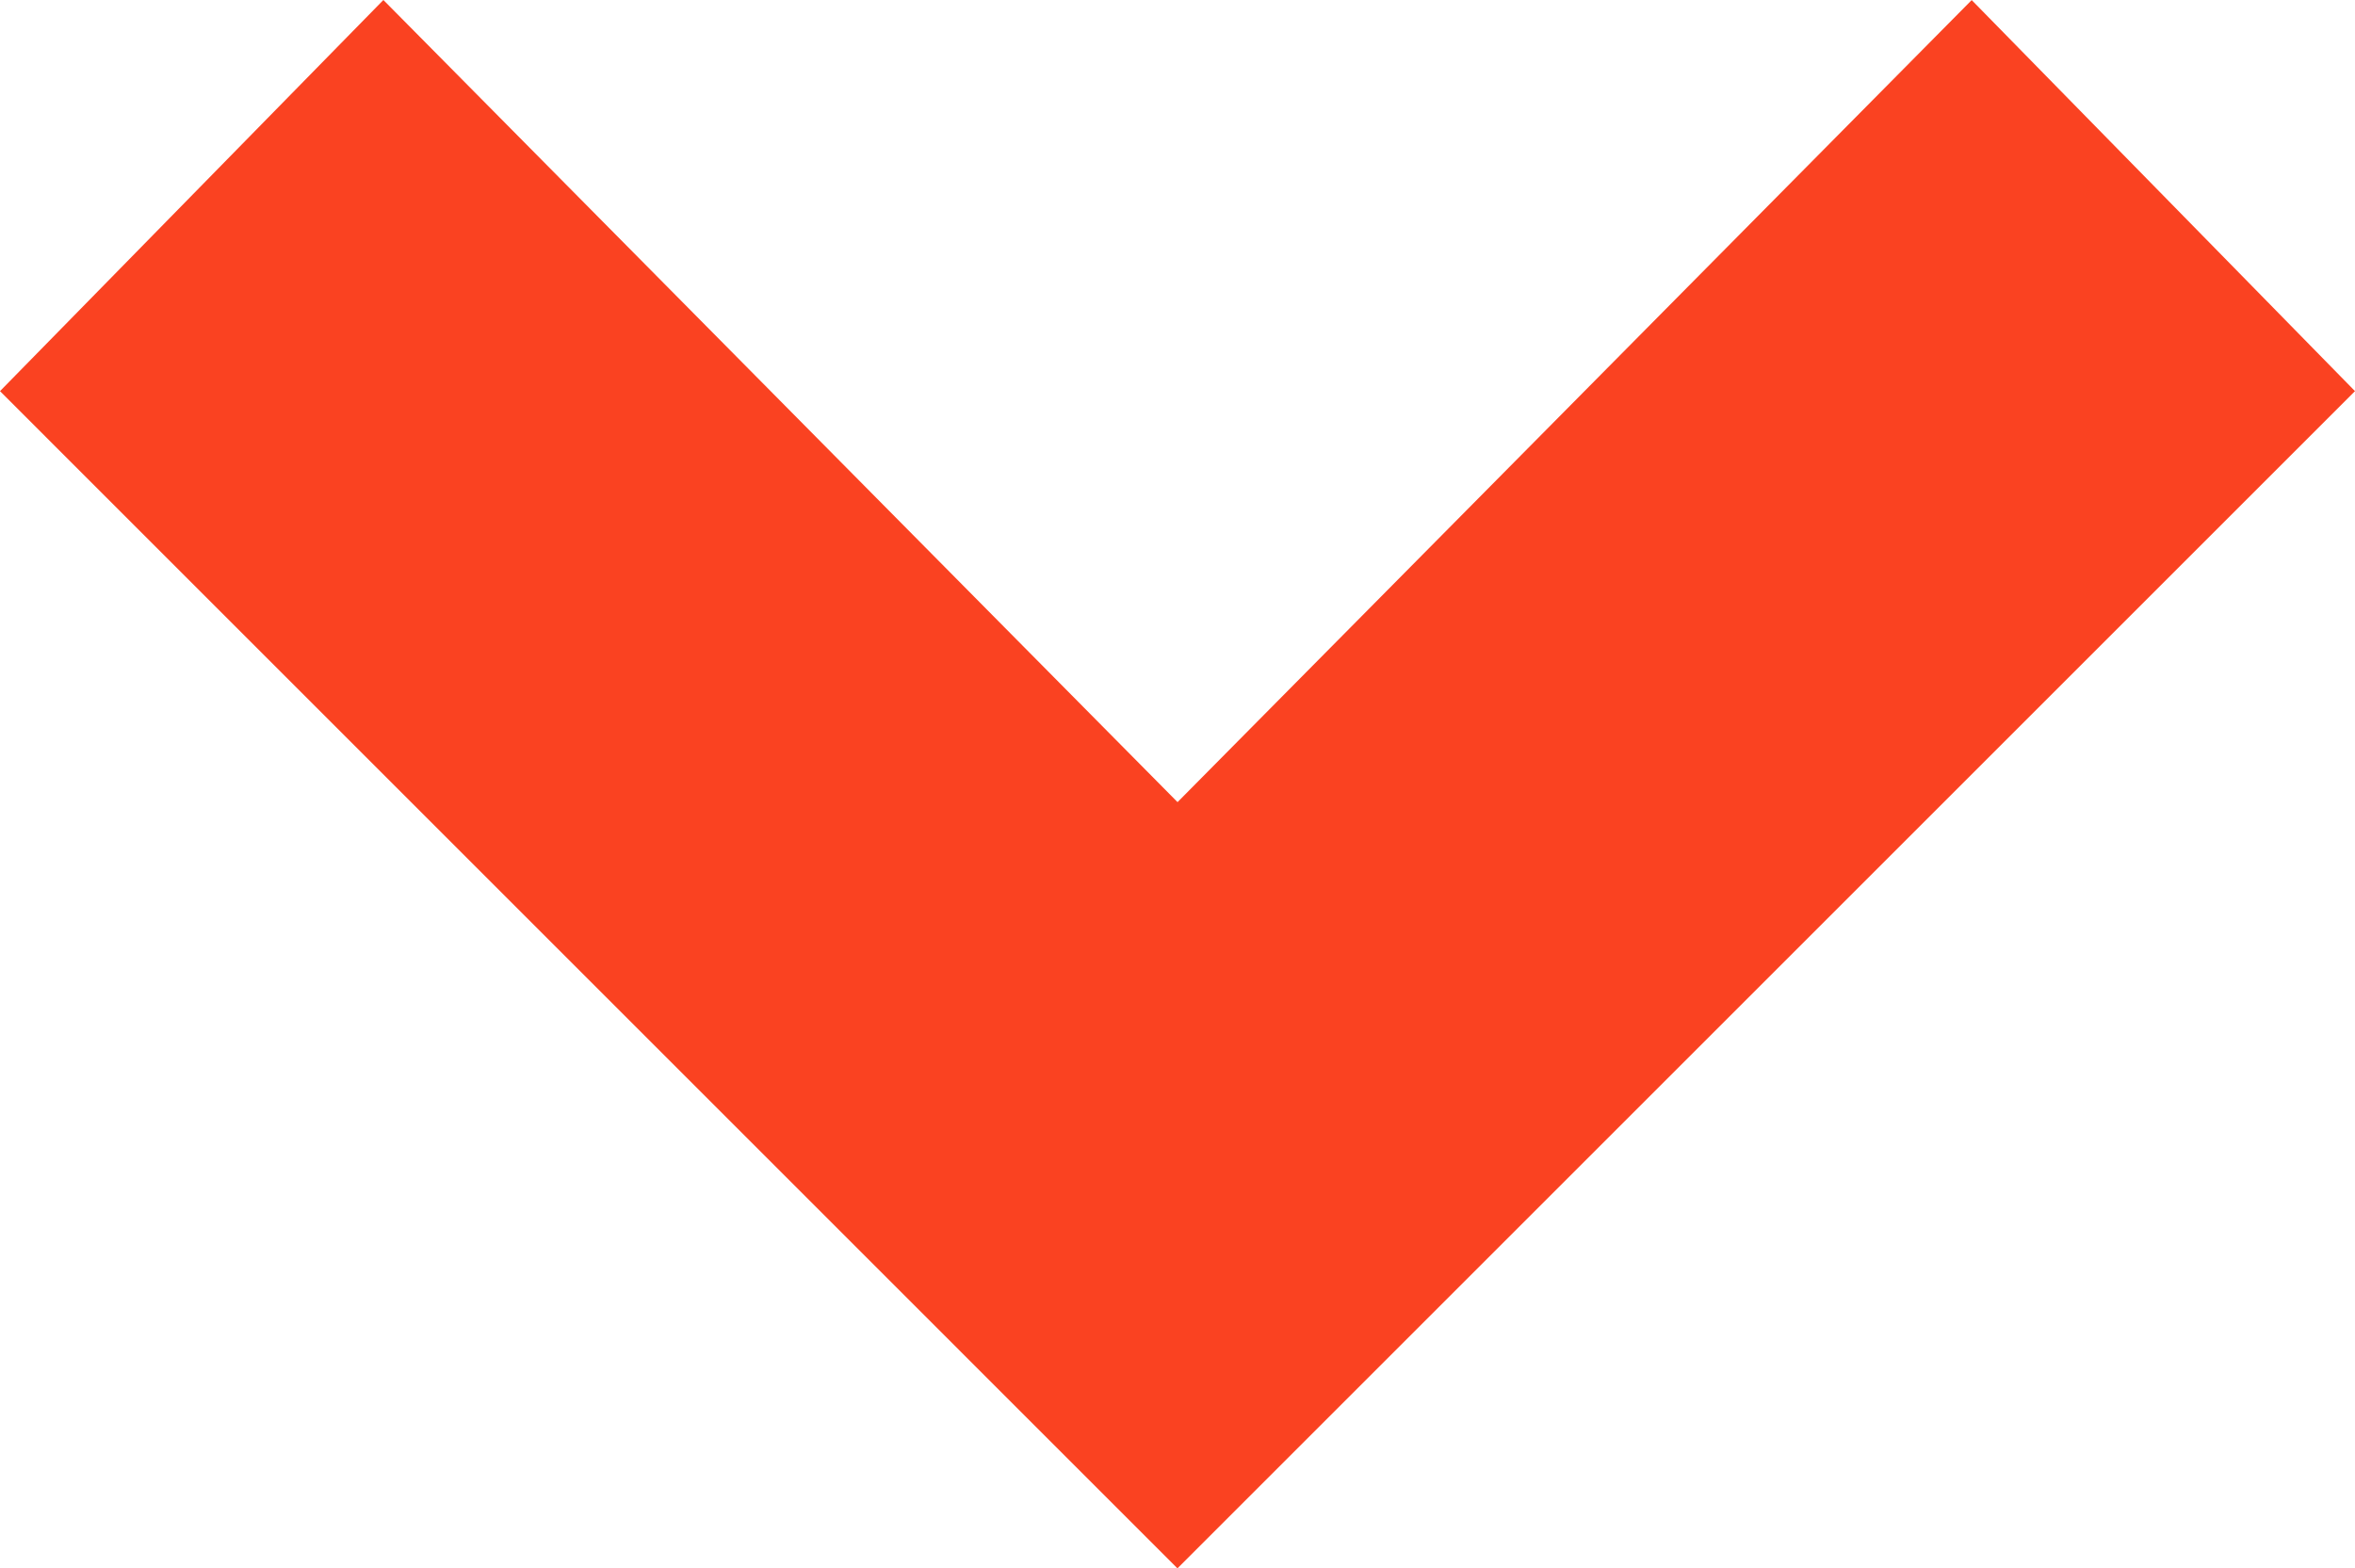
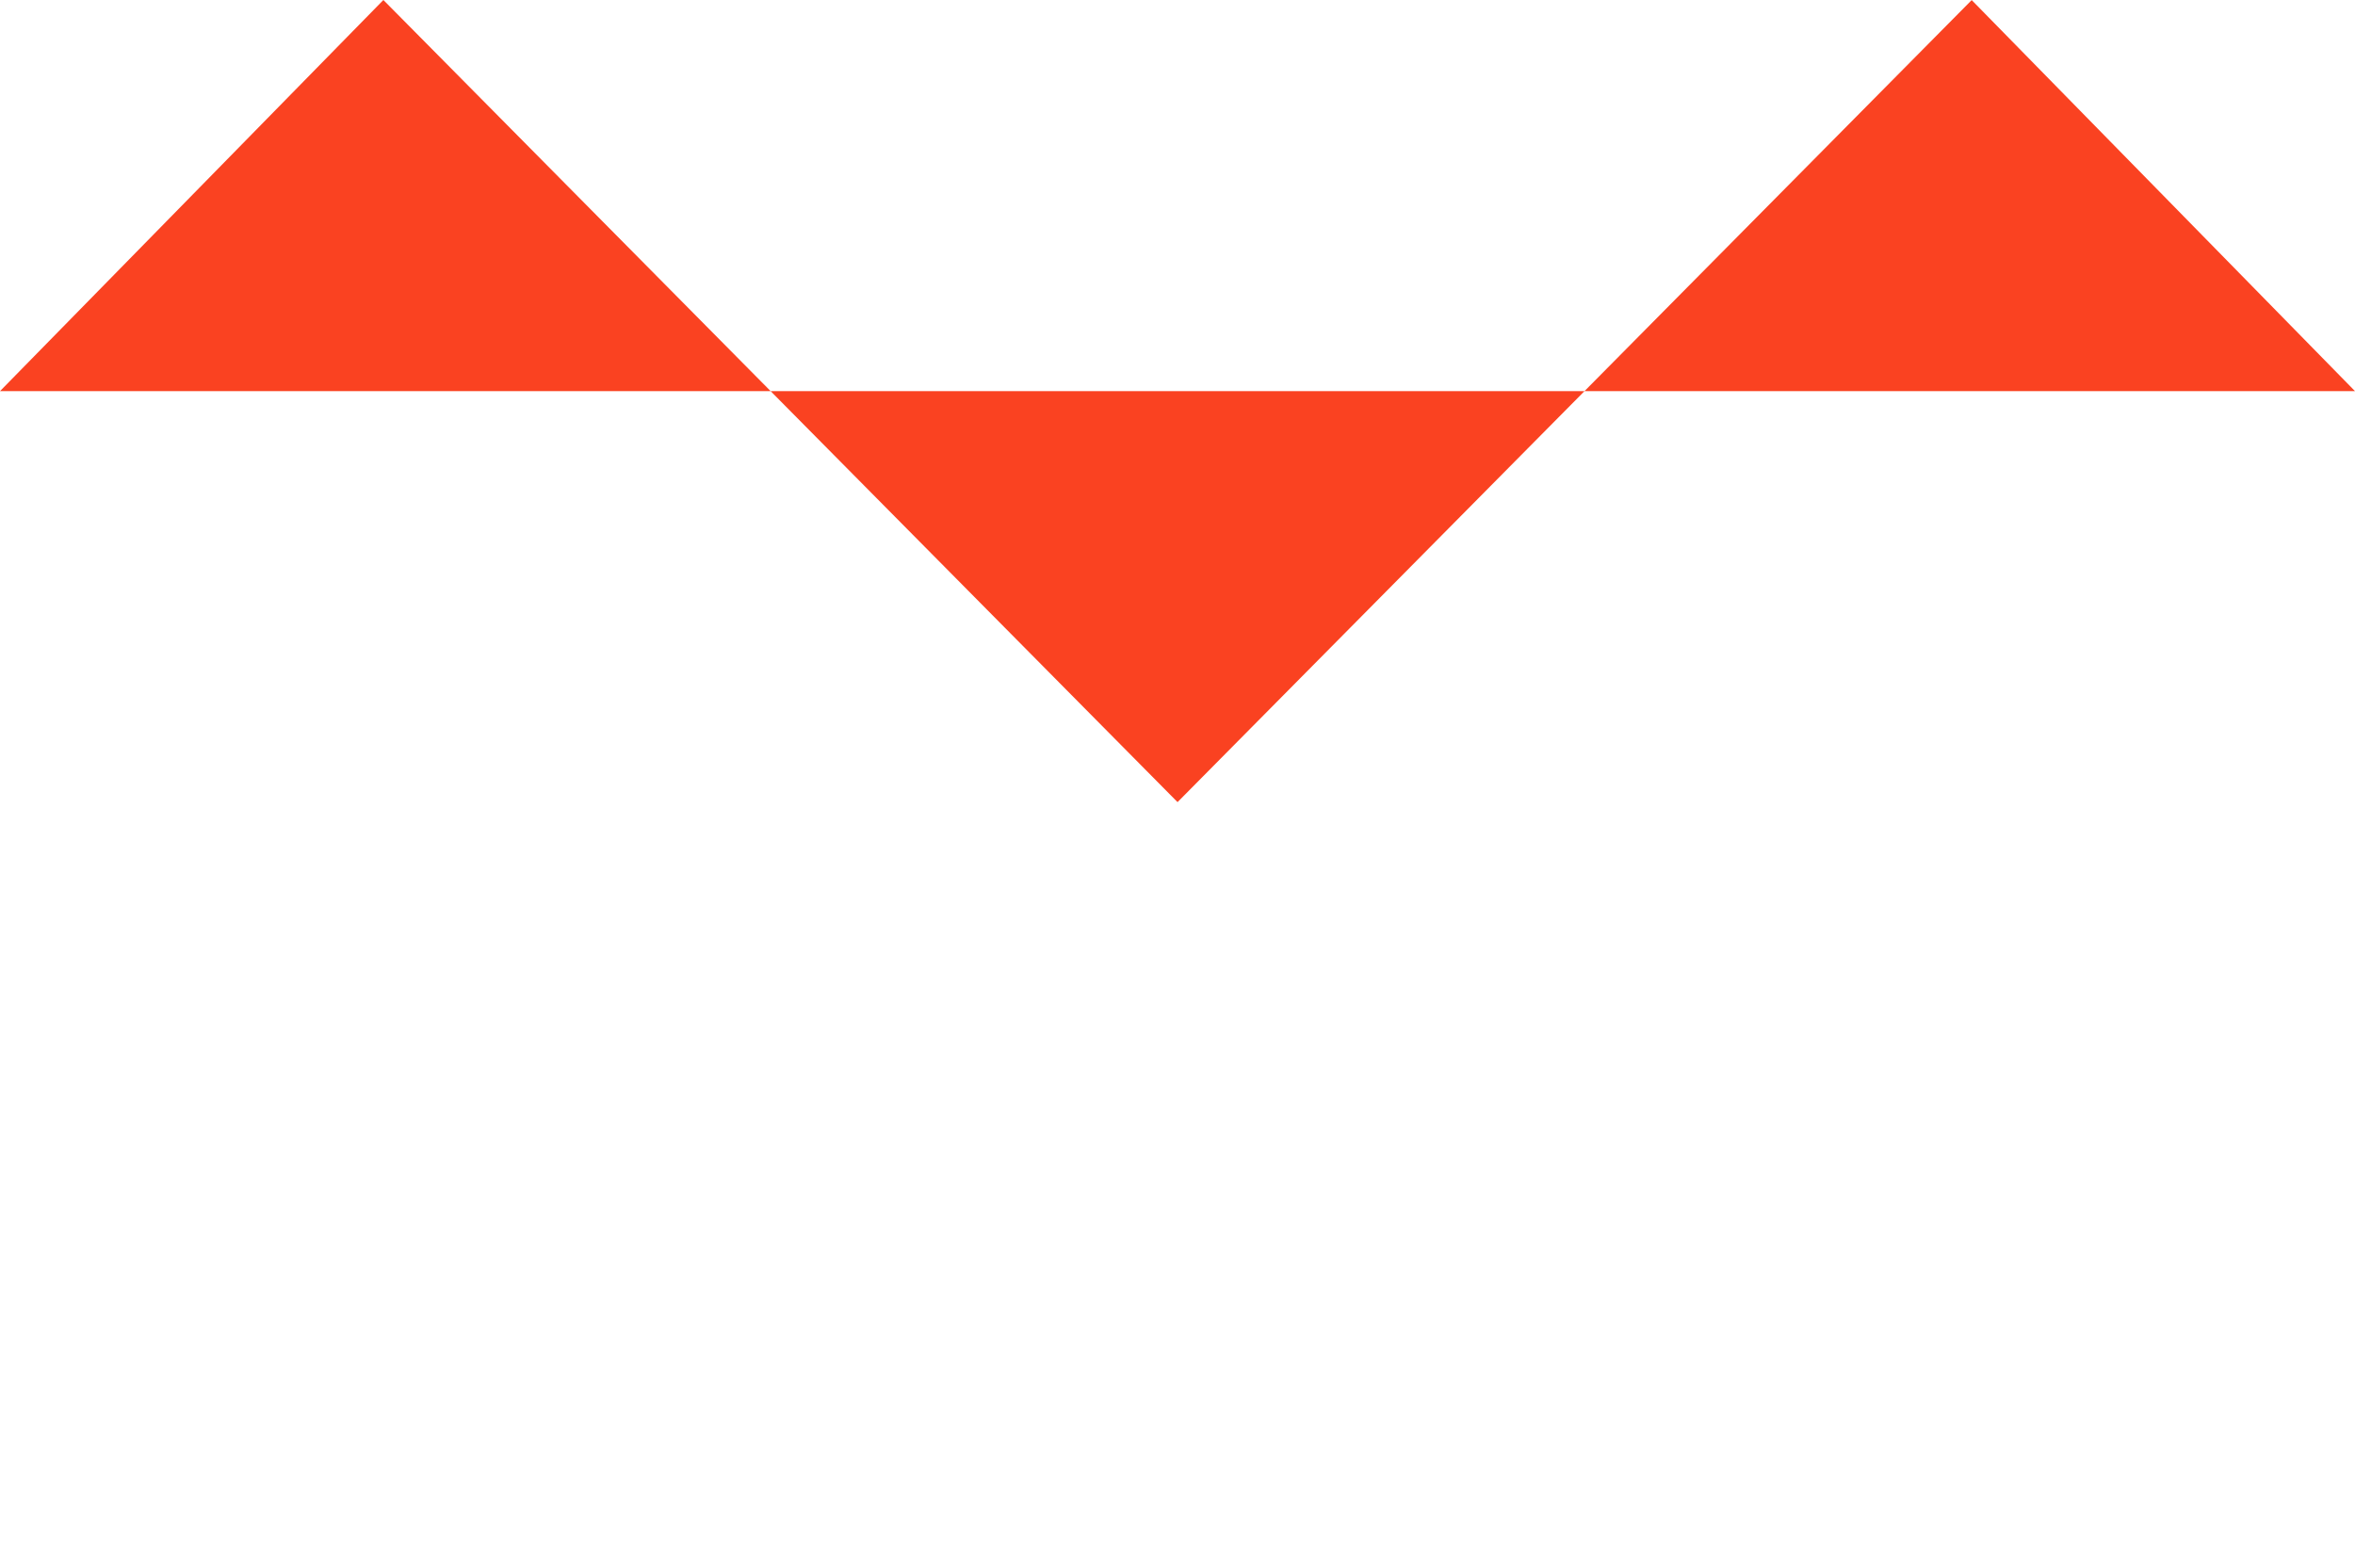
<svg xmlns="http://www.w3.org/2000/svg" width="29.061" height="19.357" viewBox="0 0 29.061 19.357">
-   <path id="Line_Arrow_Right" data-name="Line Arrow Right" d="M733.931,684.172,729.2,689l14.53,14.531L758.261,689l-4.73-4.827-9.8,9.9Z" transform="translate(-729.2 -684.172)" fill="#fa4221" />
+   <path id="Line_Arrow_Right" data-name="Line Arrow Right" d="M733.931,684.172,729.2,689L758.261,689l-4.73-4.827-9.8,9.9Z" transform="translate(-729.2 -684.172)" fill="#fa4221" />
</svg>